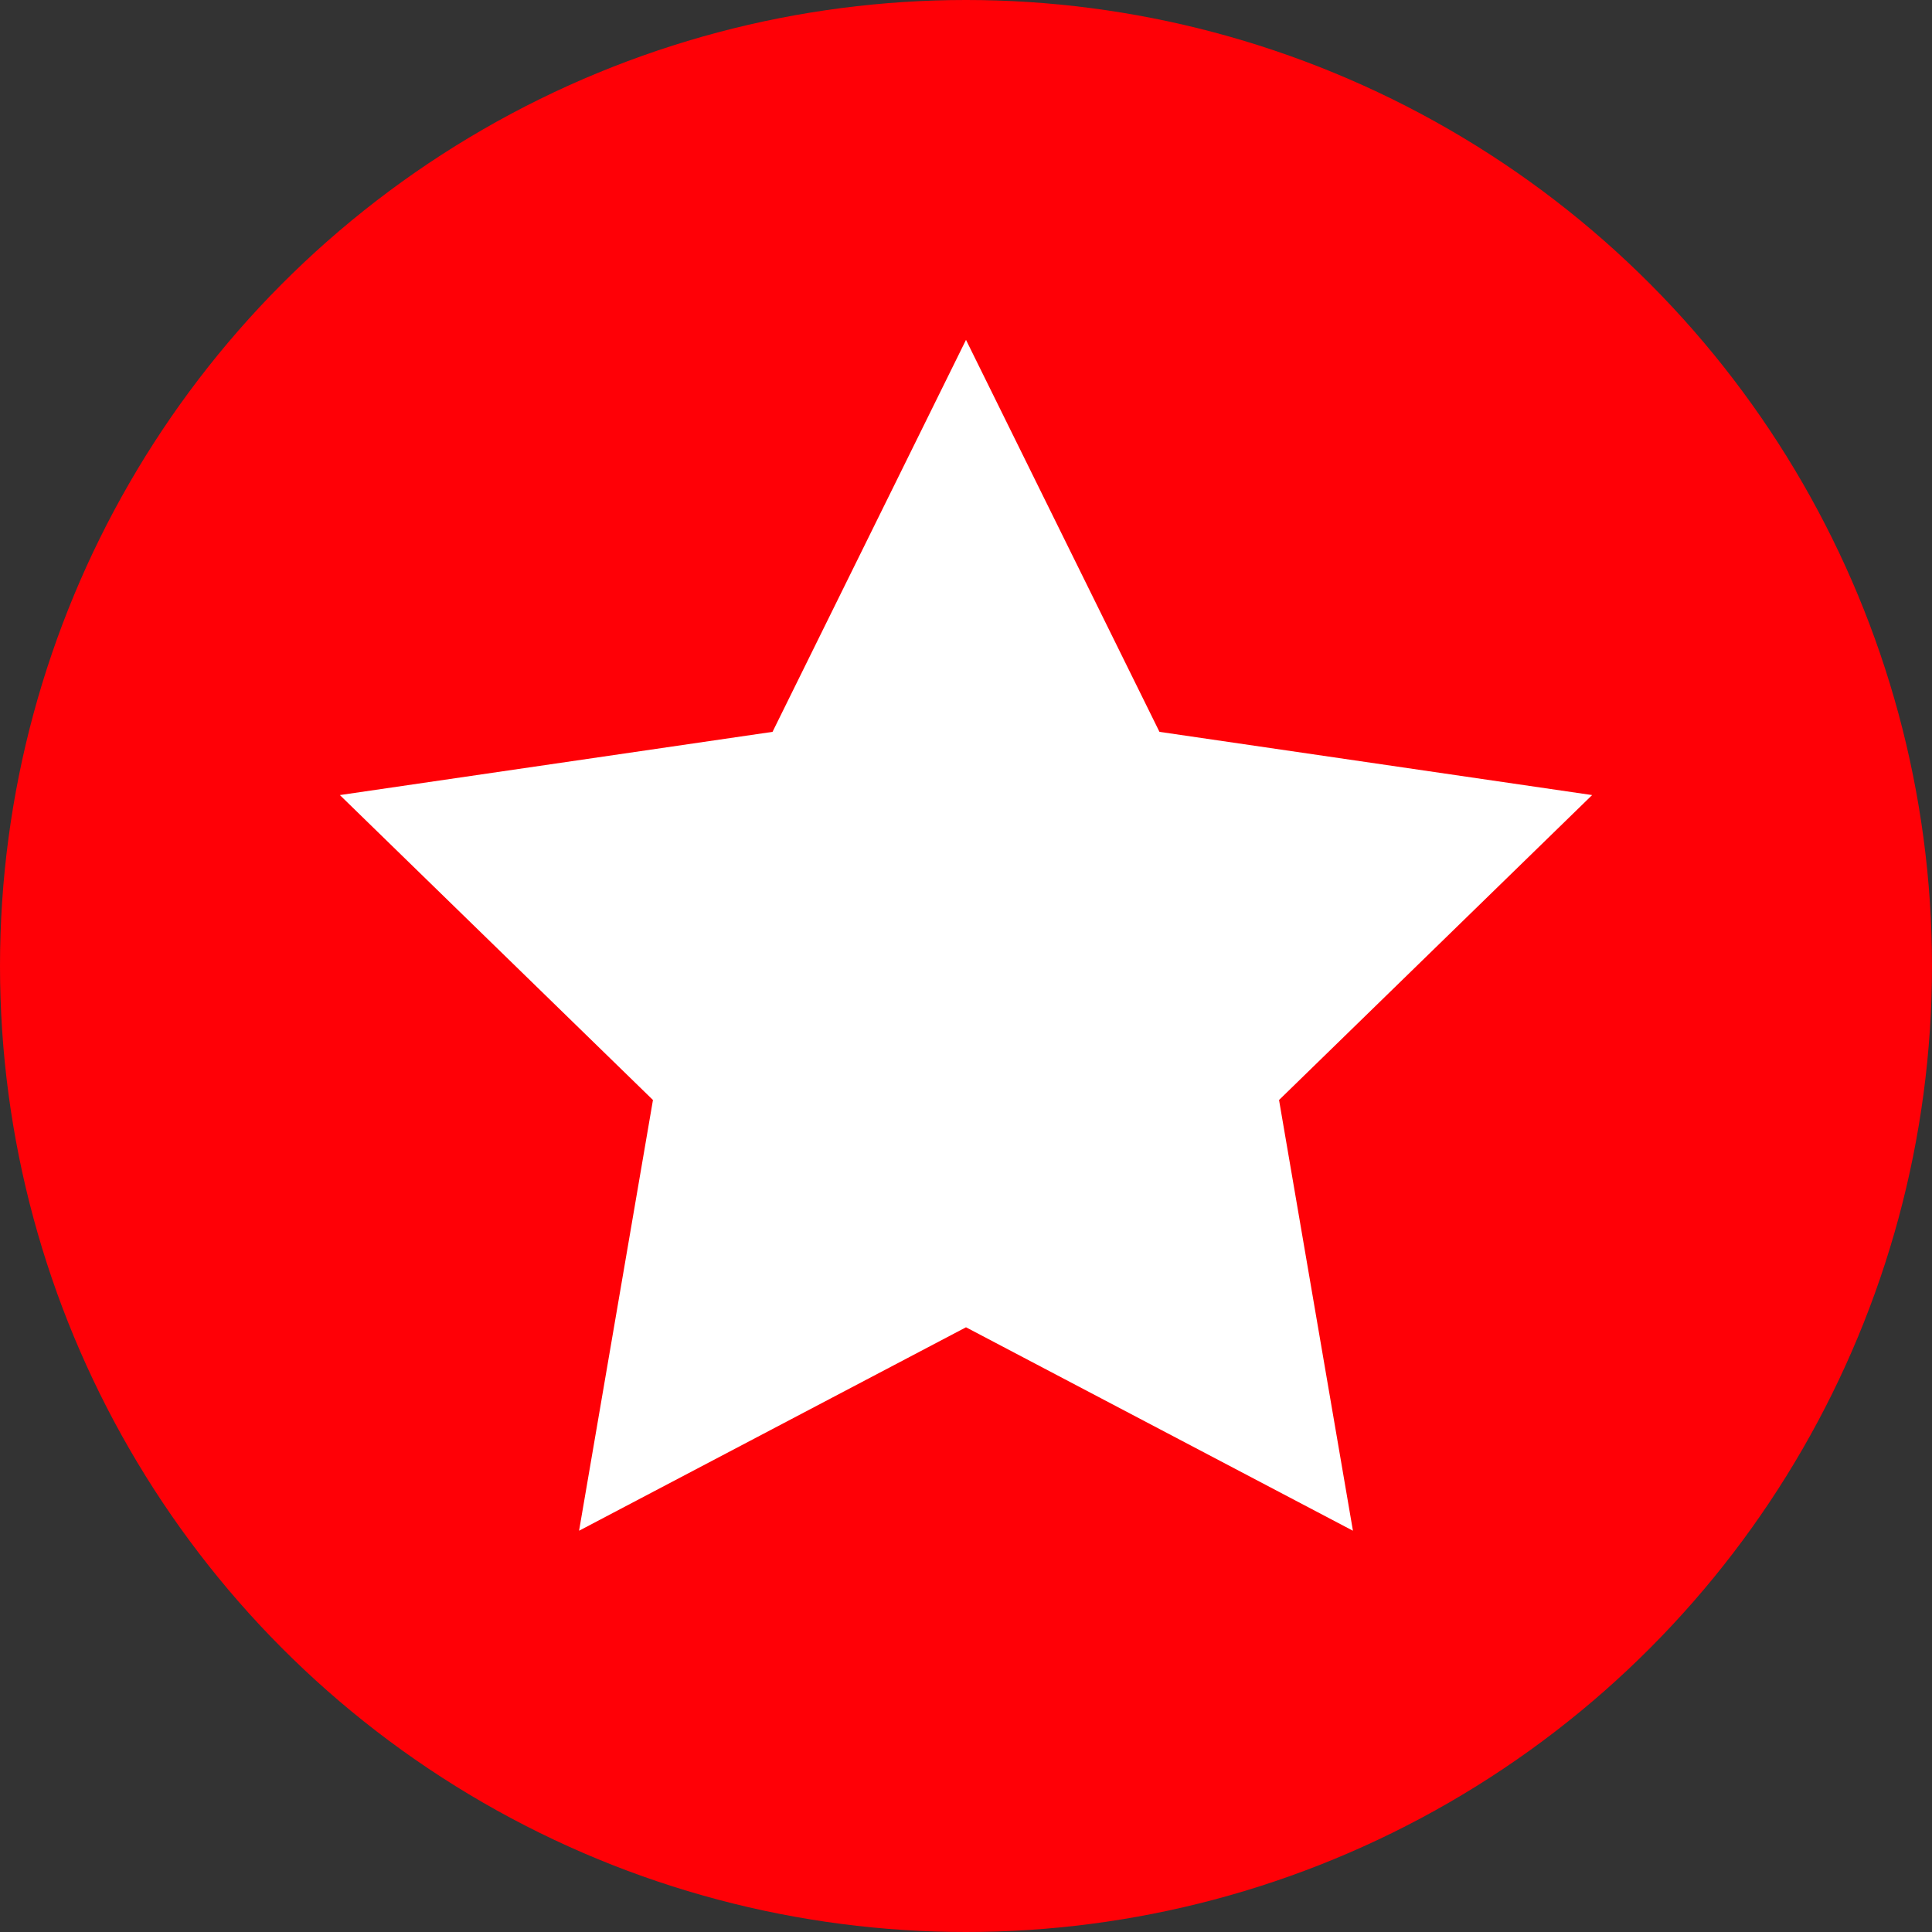
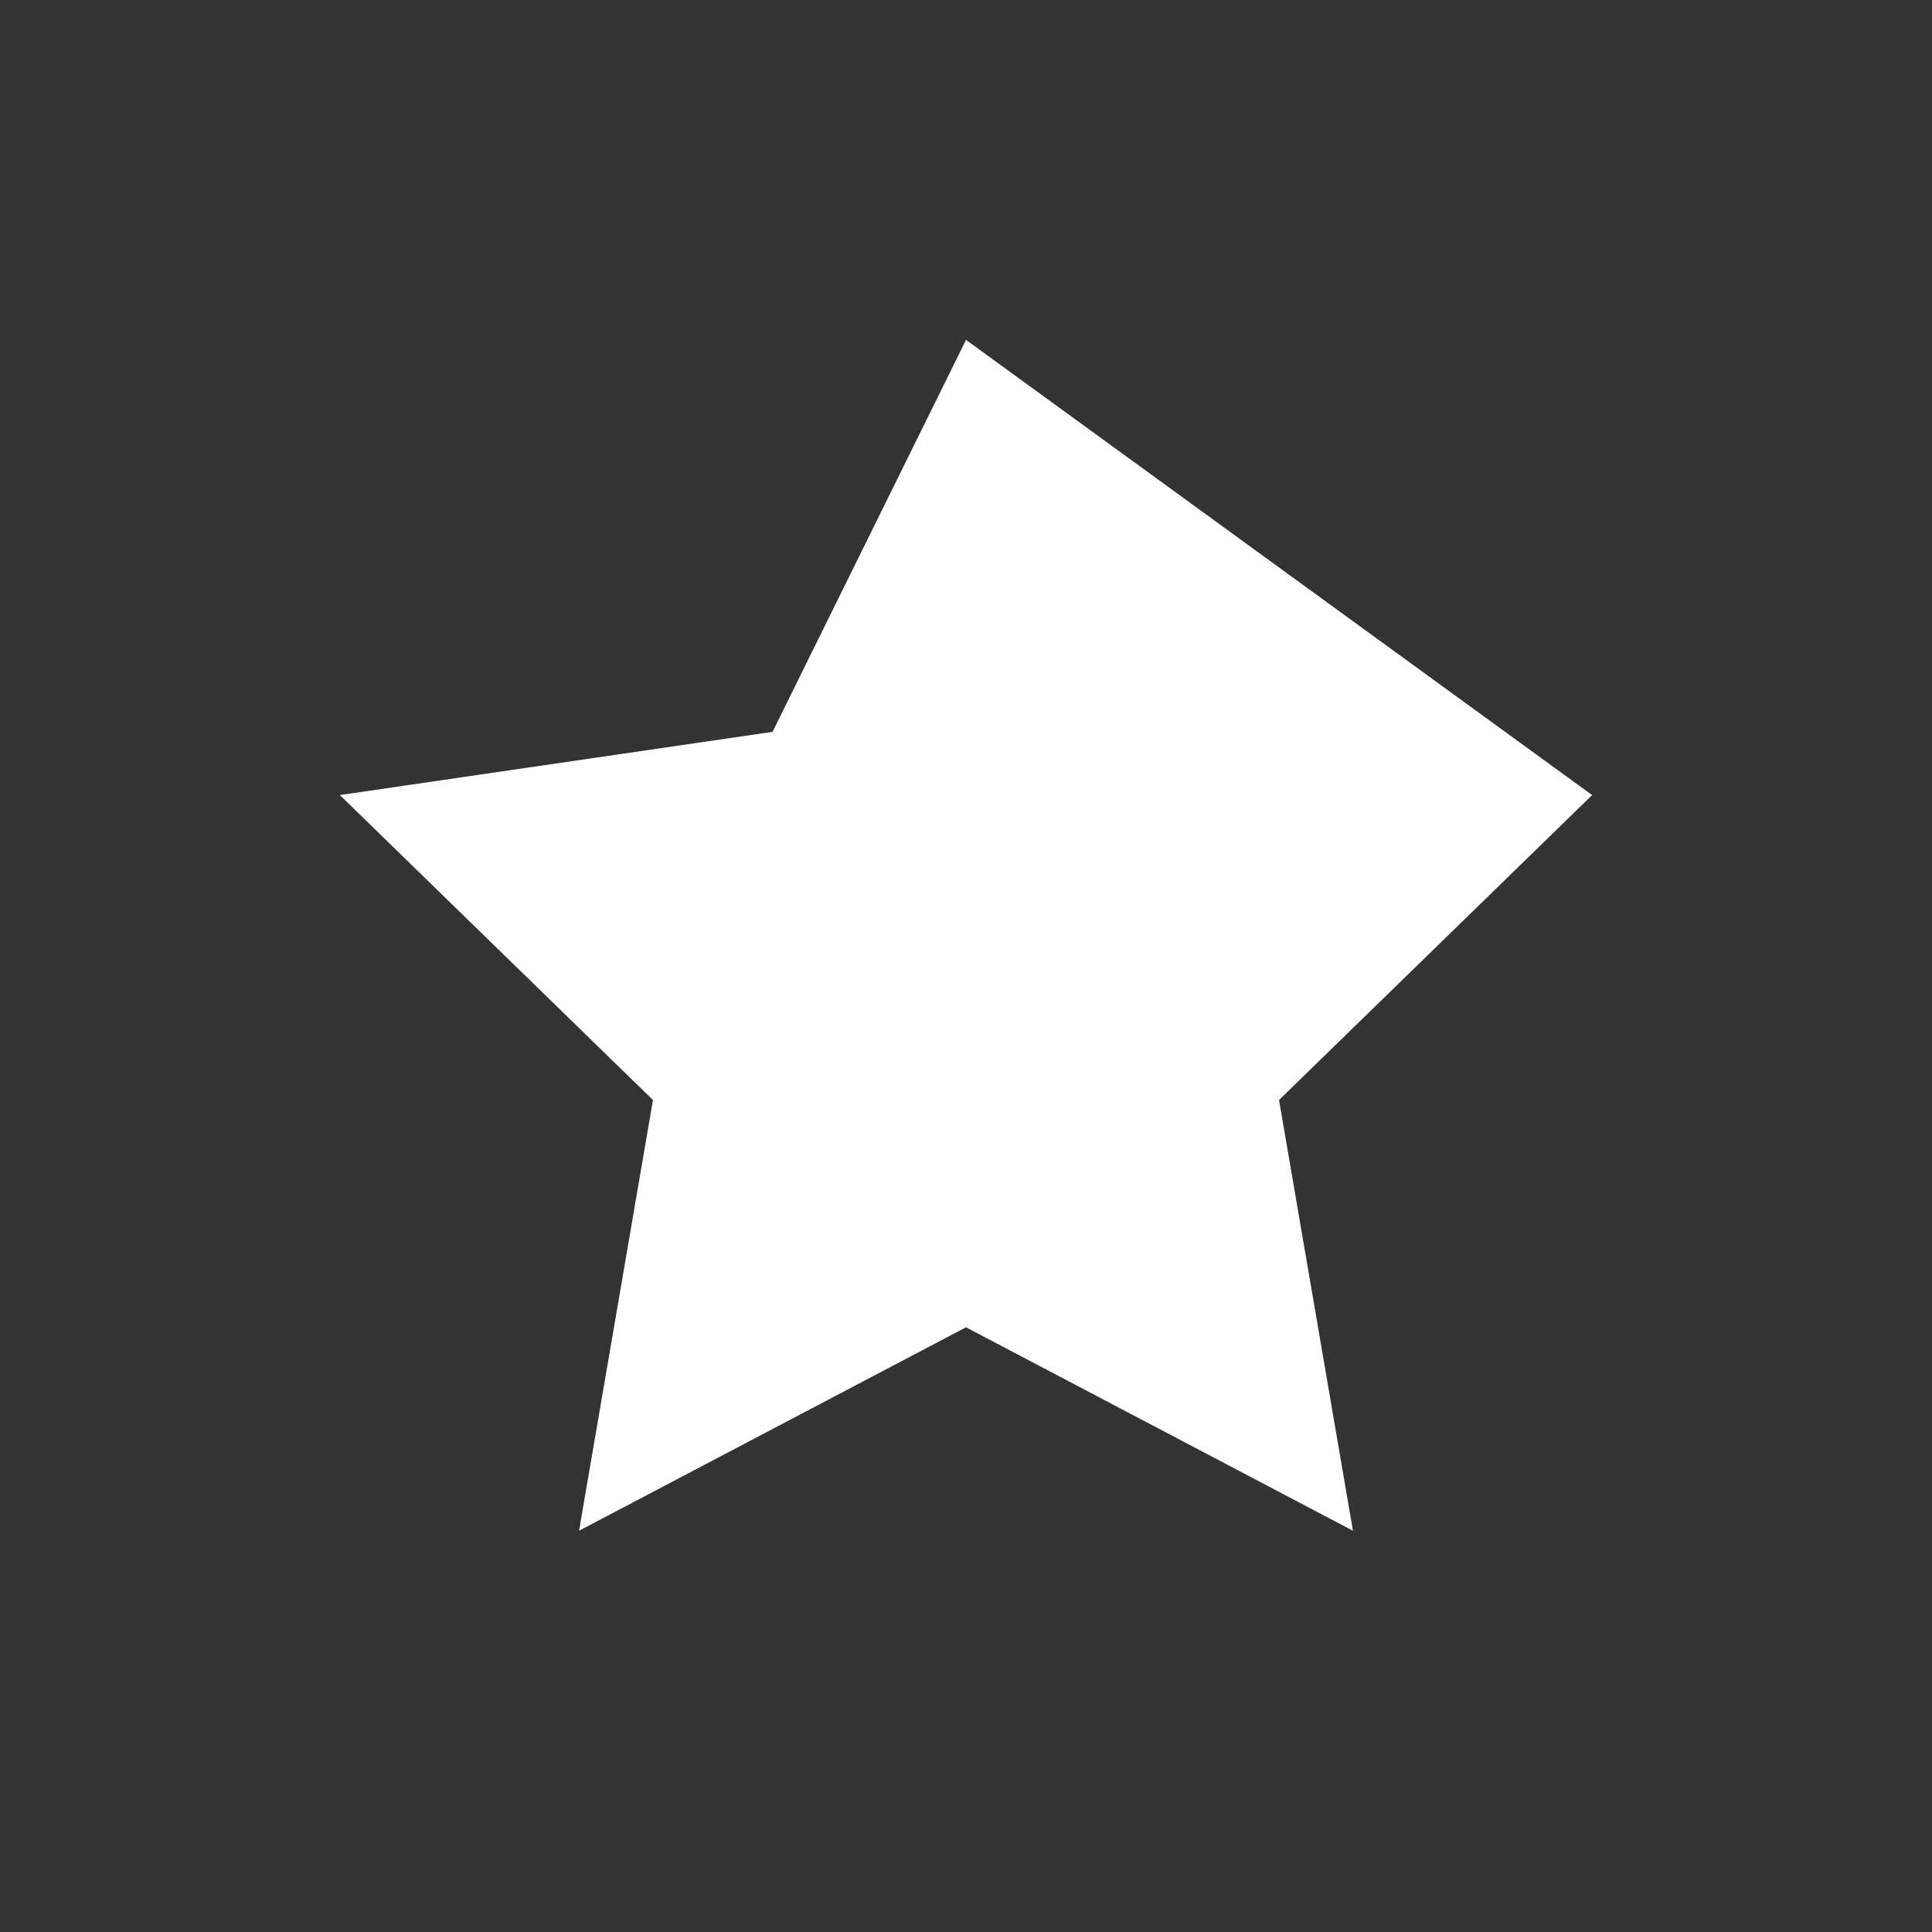
<svg xmlns="http://www.w3.org/2000/svg" width="36" height="36" viewBox="0 0 36 36" fill="none">
  <rect x="0" y="0" width="36" height="36" fill="#333333" stroke="none" />
-   <circle cx="18" cy="18" r="18" fill="#FF0006" />
-   <path d="M18 6.333L21.605 13.637L29.667 14.815L23.833 20.497L25.21 28.523L18 24.732L10.79 28.523L12.167 20.497L6.333 14.815L14.395 13.637L18 6.333Z" fill="white" />
+   <path d="M18 6.333L29.667 14.815L23.833 20.497L25.21 28.523L18 24.732L10.79 28.523L12.167 20.497L6.333 14.815L14.395 13.637L18 6.333Z" fill="white" />
</svg>